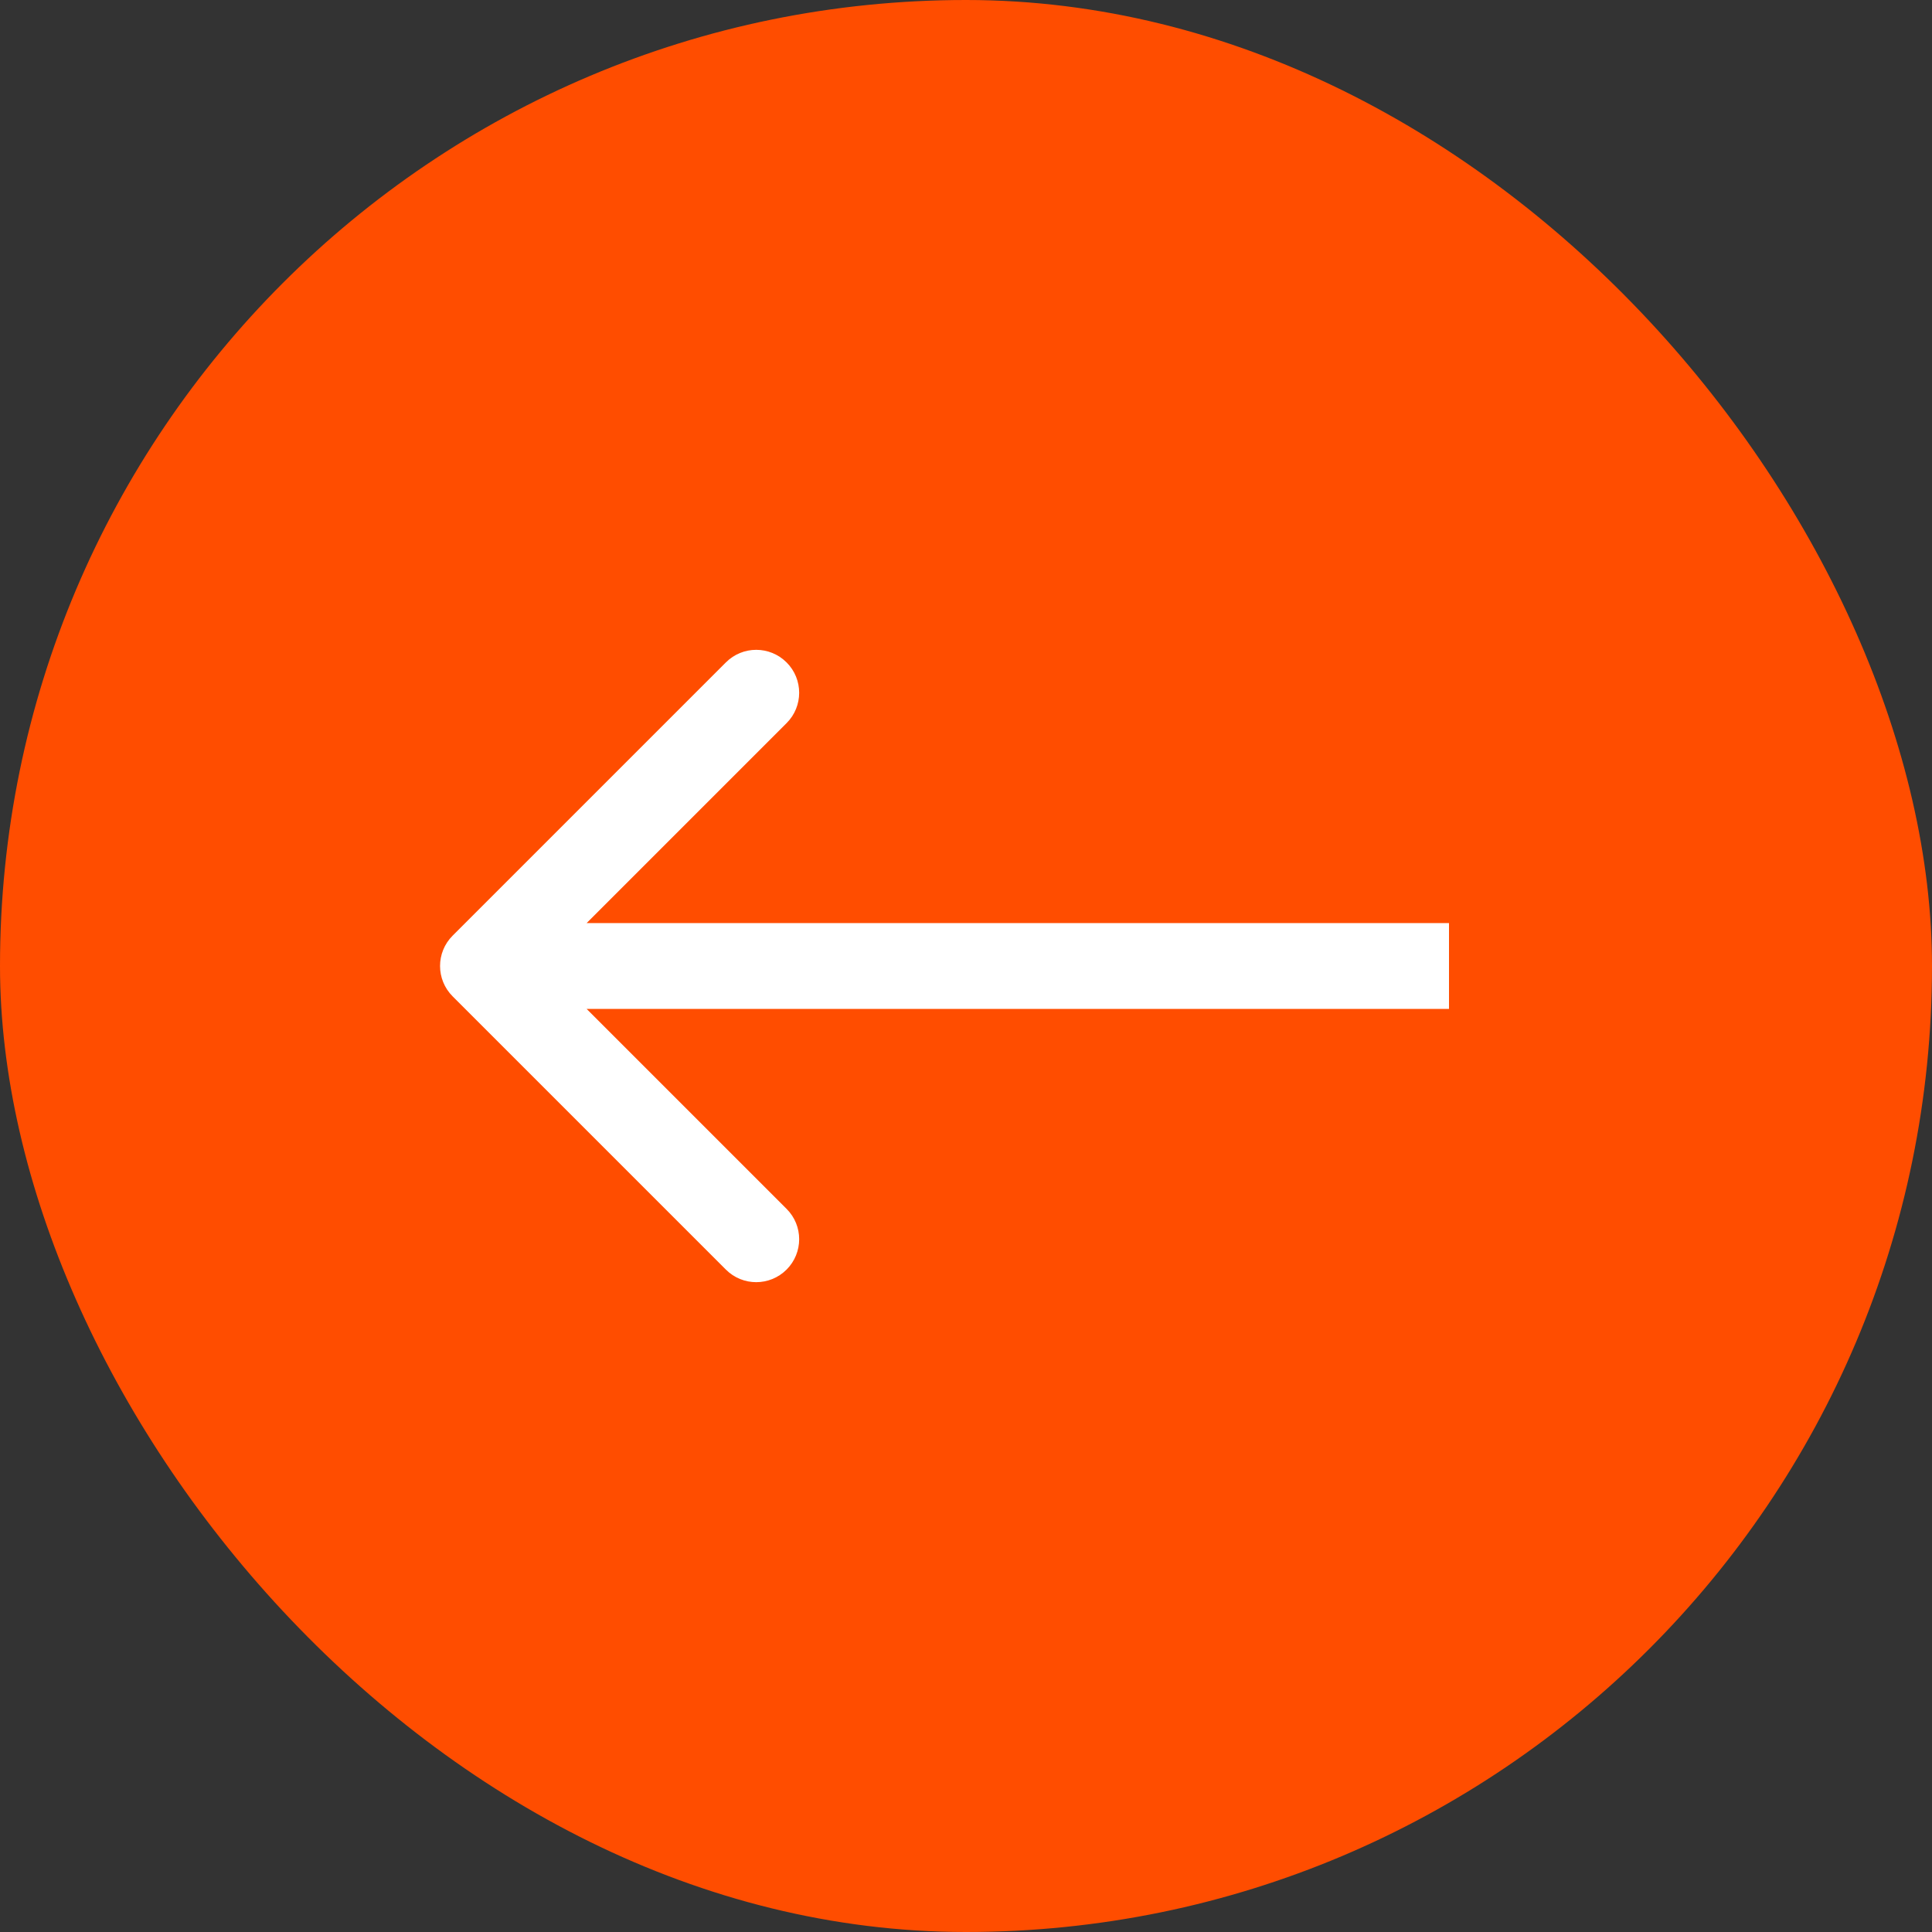
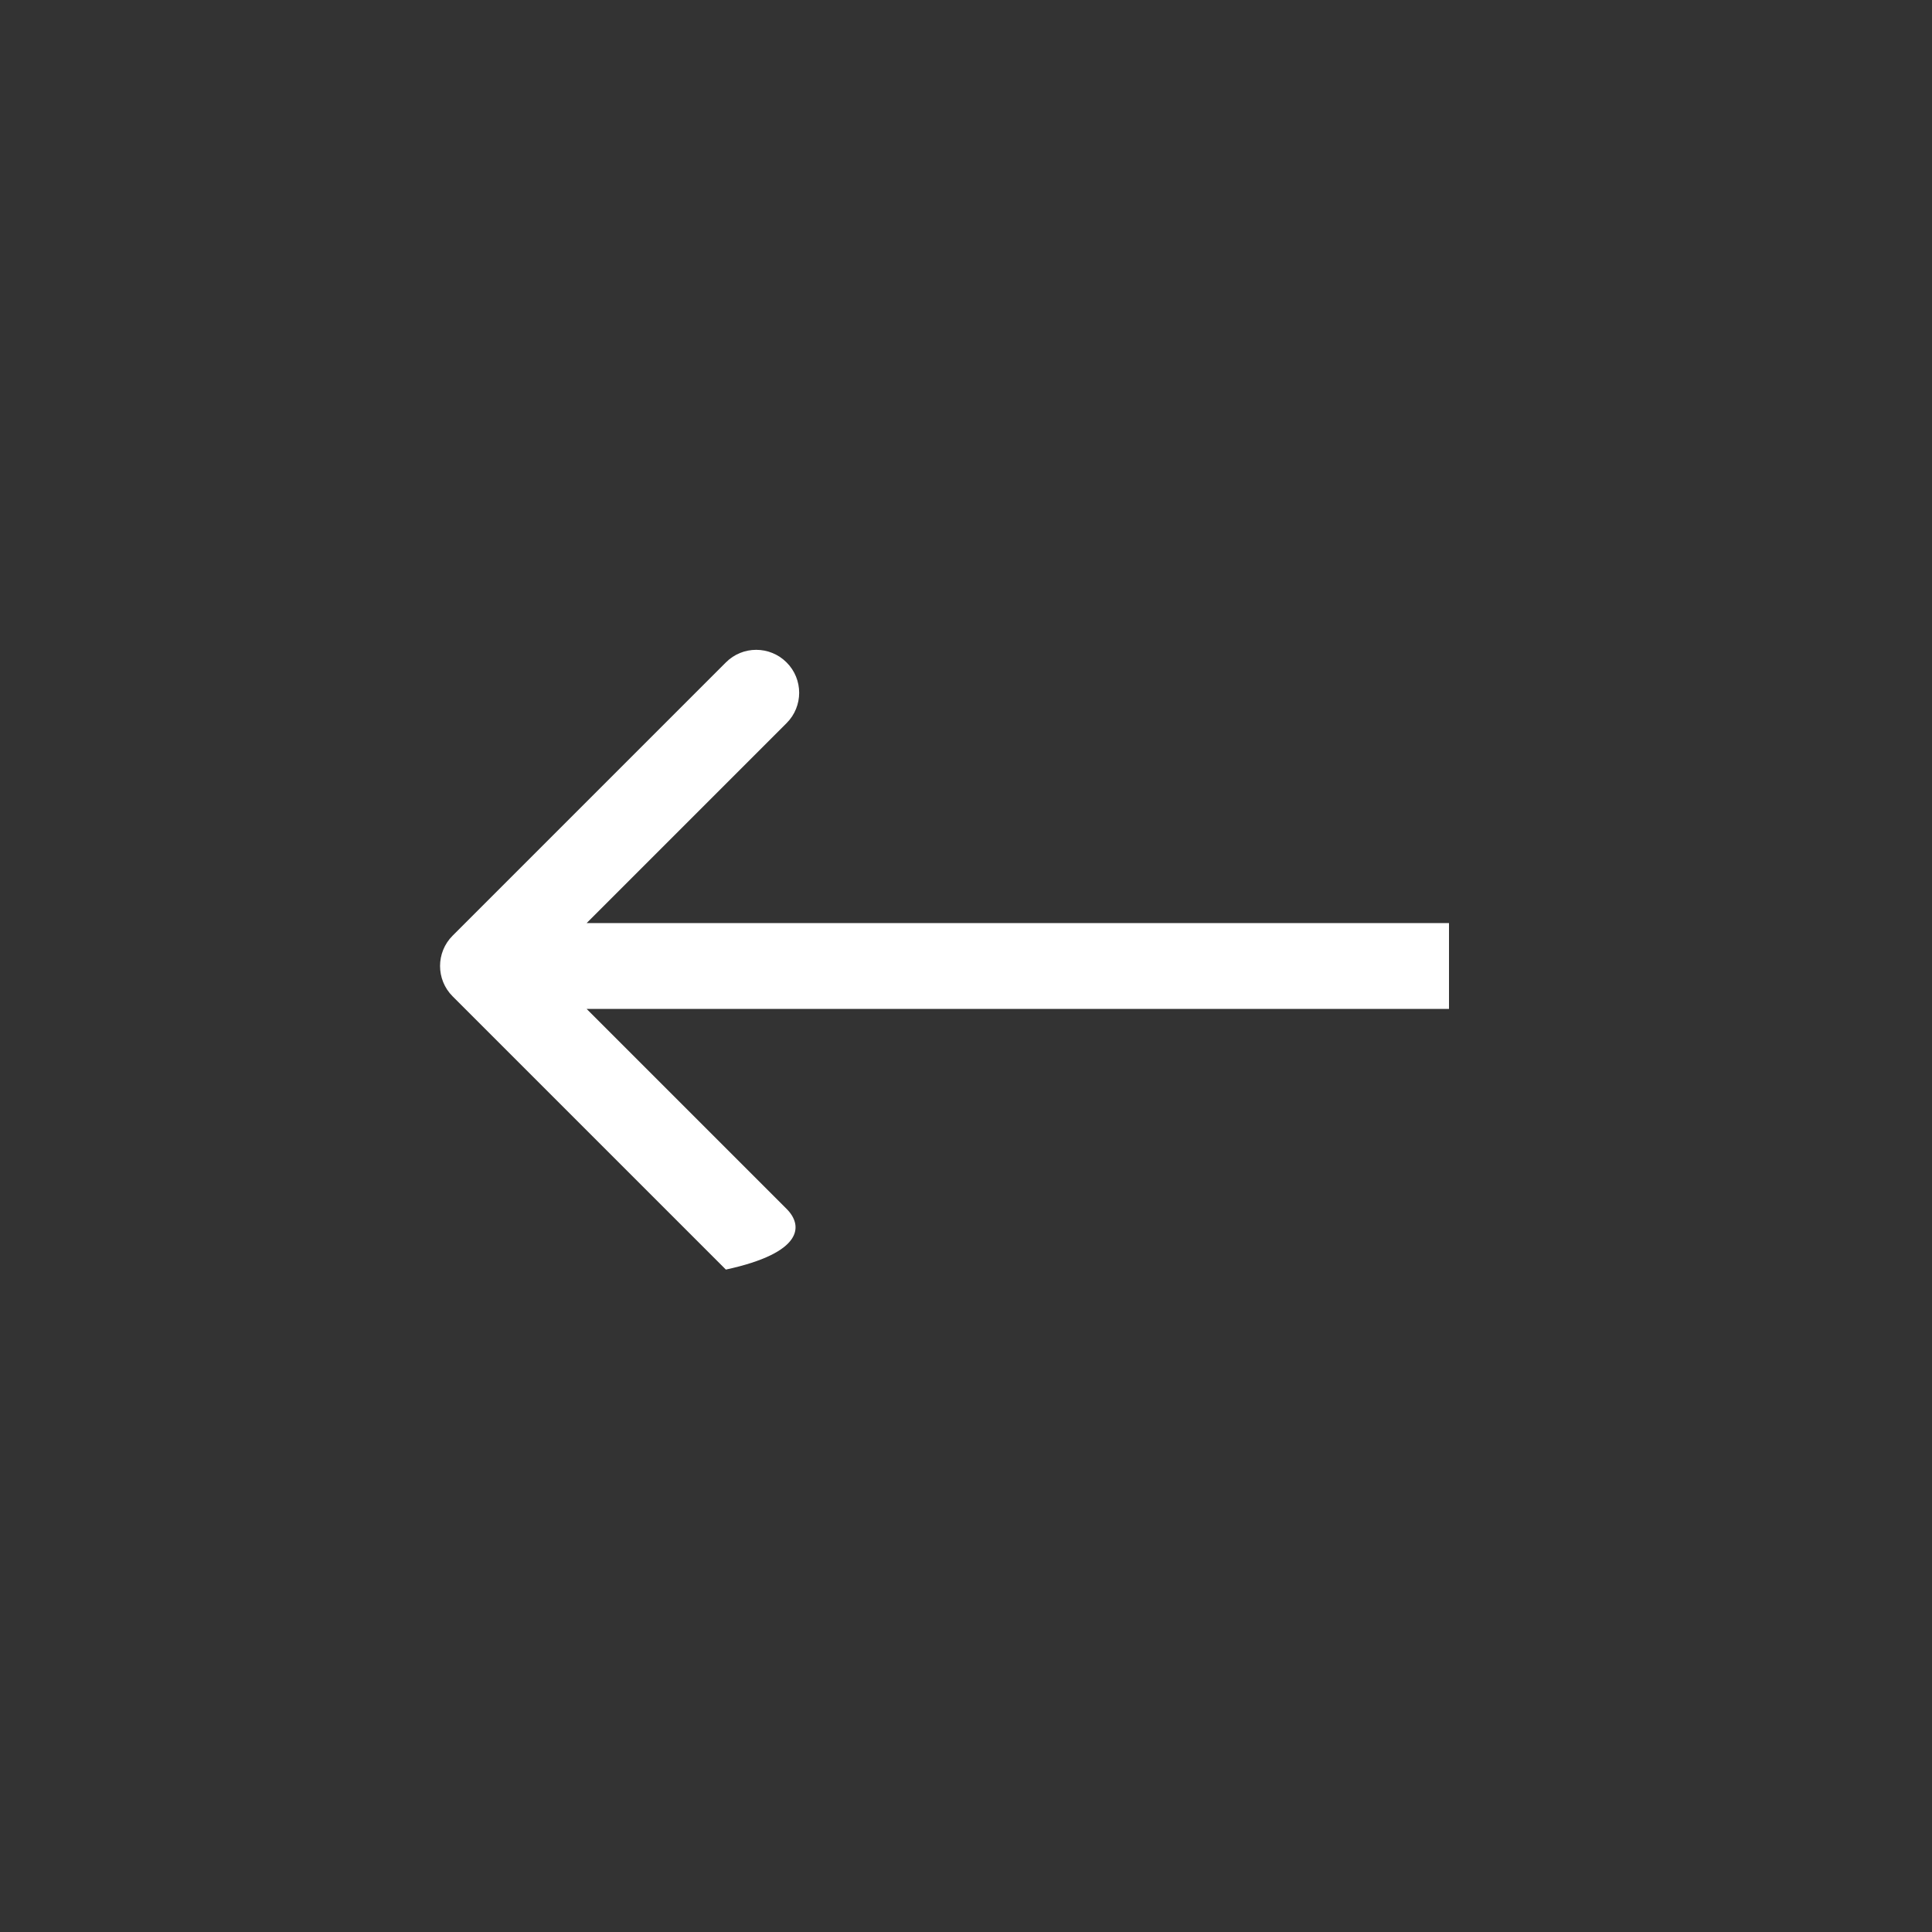
<svg xmlns="http://www.w3.org/2000/svg" width="45" height="45" viewBox="0 0 45 45" fill="none">
  <rect x="0" y="0" width="45" height="45" fill="#333333" stroke="none" />
-   <rect width="45" height="45" rx="22.5" fill="#FF4D00" />
-   <path d="M10.543 21.793C10.152 22.183 10.152 22.817 10.543 23.207L16.907 29.571C17.297 29.962 17.93 29.962 18.321 29.571C18.712 29.18 18.712 28.547 18.321 28.157L12.664 22.5L18.321 16.843C18.712 16.453 18.712 15.819 18.321 15.429C17.93 15.038 17.297 15.038 16.907 15.429L10.543 21.793ZM33.75 22.5L33.75 21.5L11.25 21.5L11.25 22.5L11.25 23.5L33.75 23.5L33.75 22.5Z" fill="white" />
+   <path d="M10.543 21.793C10.152 22.183 10.152 22.817 10.543 23.207L16.907 29.571C18.712 29.18 18.712 28.547 18.321 28.157L12.664 22.5L18.321 16.843C18.712 16.453 18.712 15.819 18.321 15.429C17.93 15.038 17.297 15.038 16.907 15.429L10.543 21.793ZM33.75 22.5L33.75 21.5L11.25 21.5L11.25 22.5L11.25 23.5L33.75 23.5L33.75 22.5Z" fill="white" />
</svg>